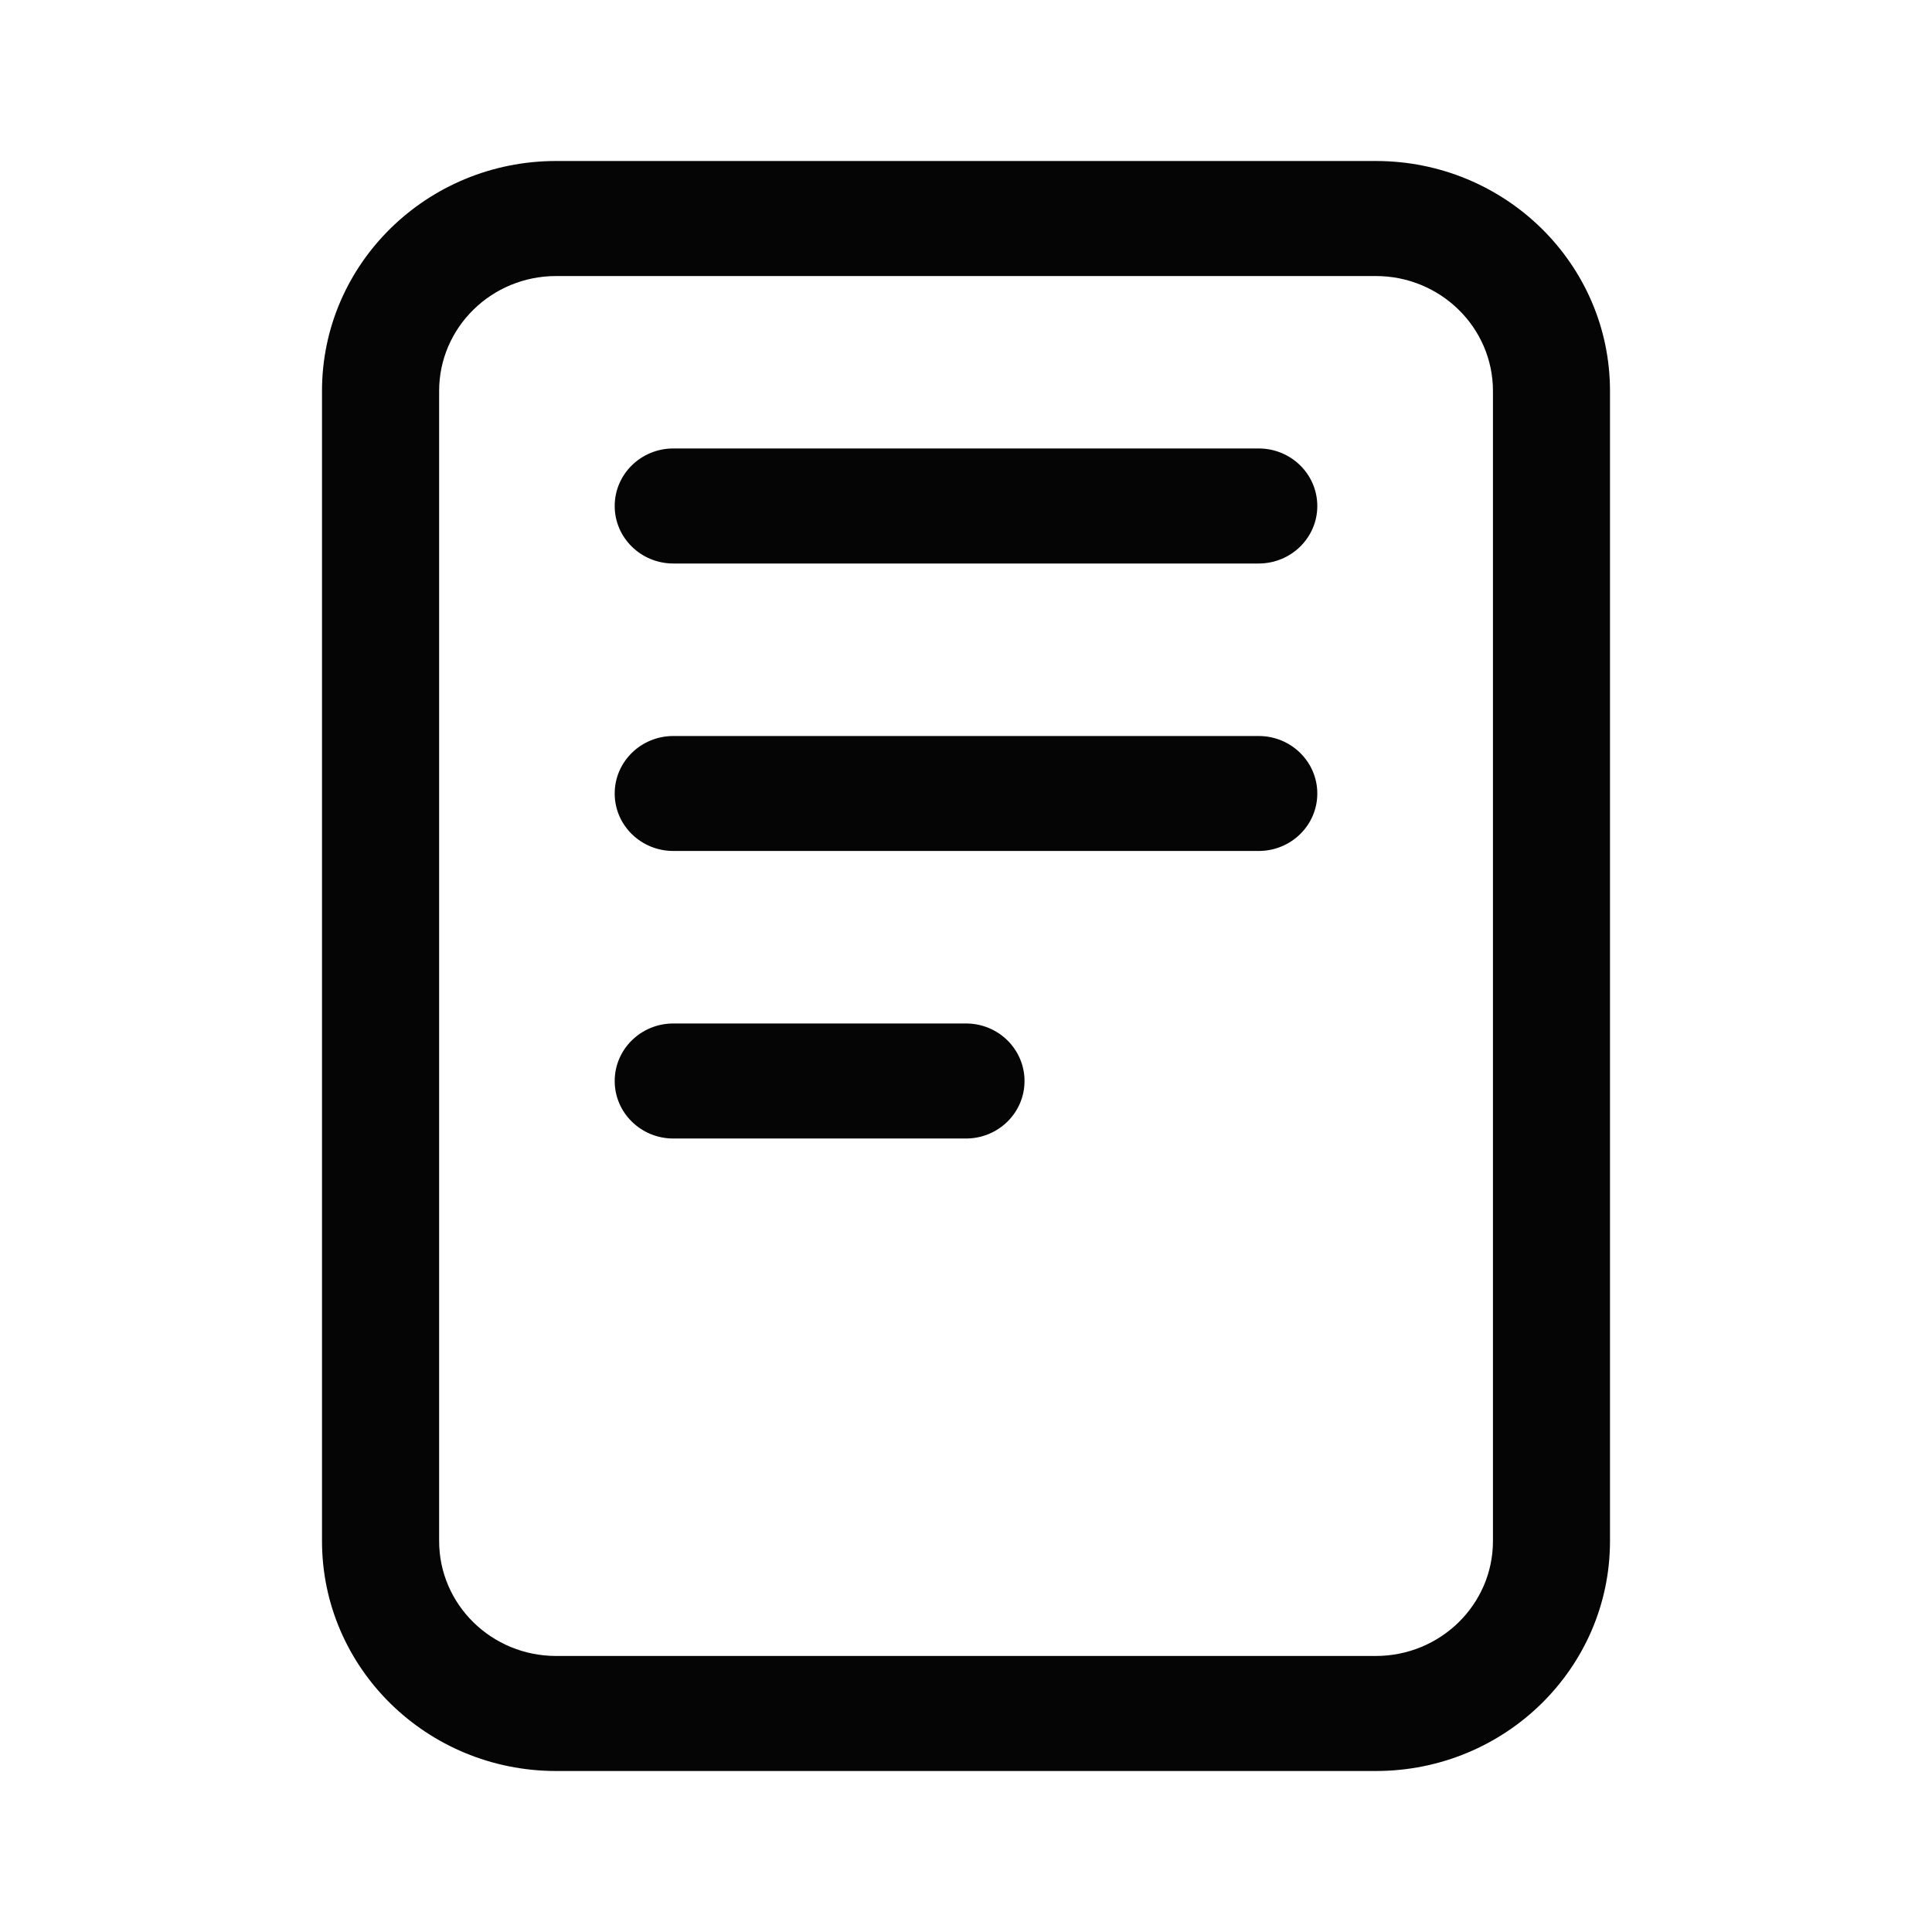
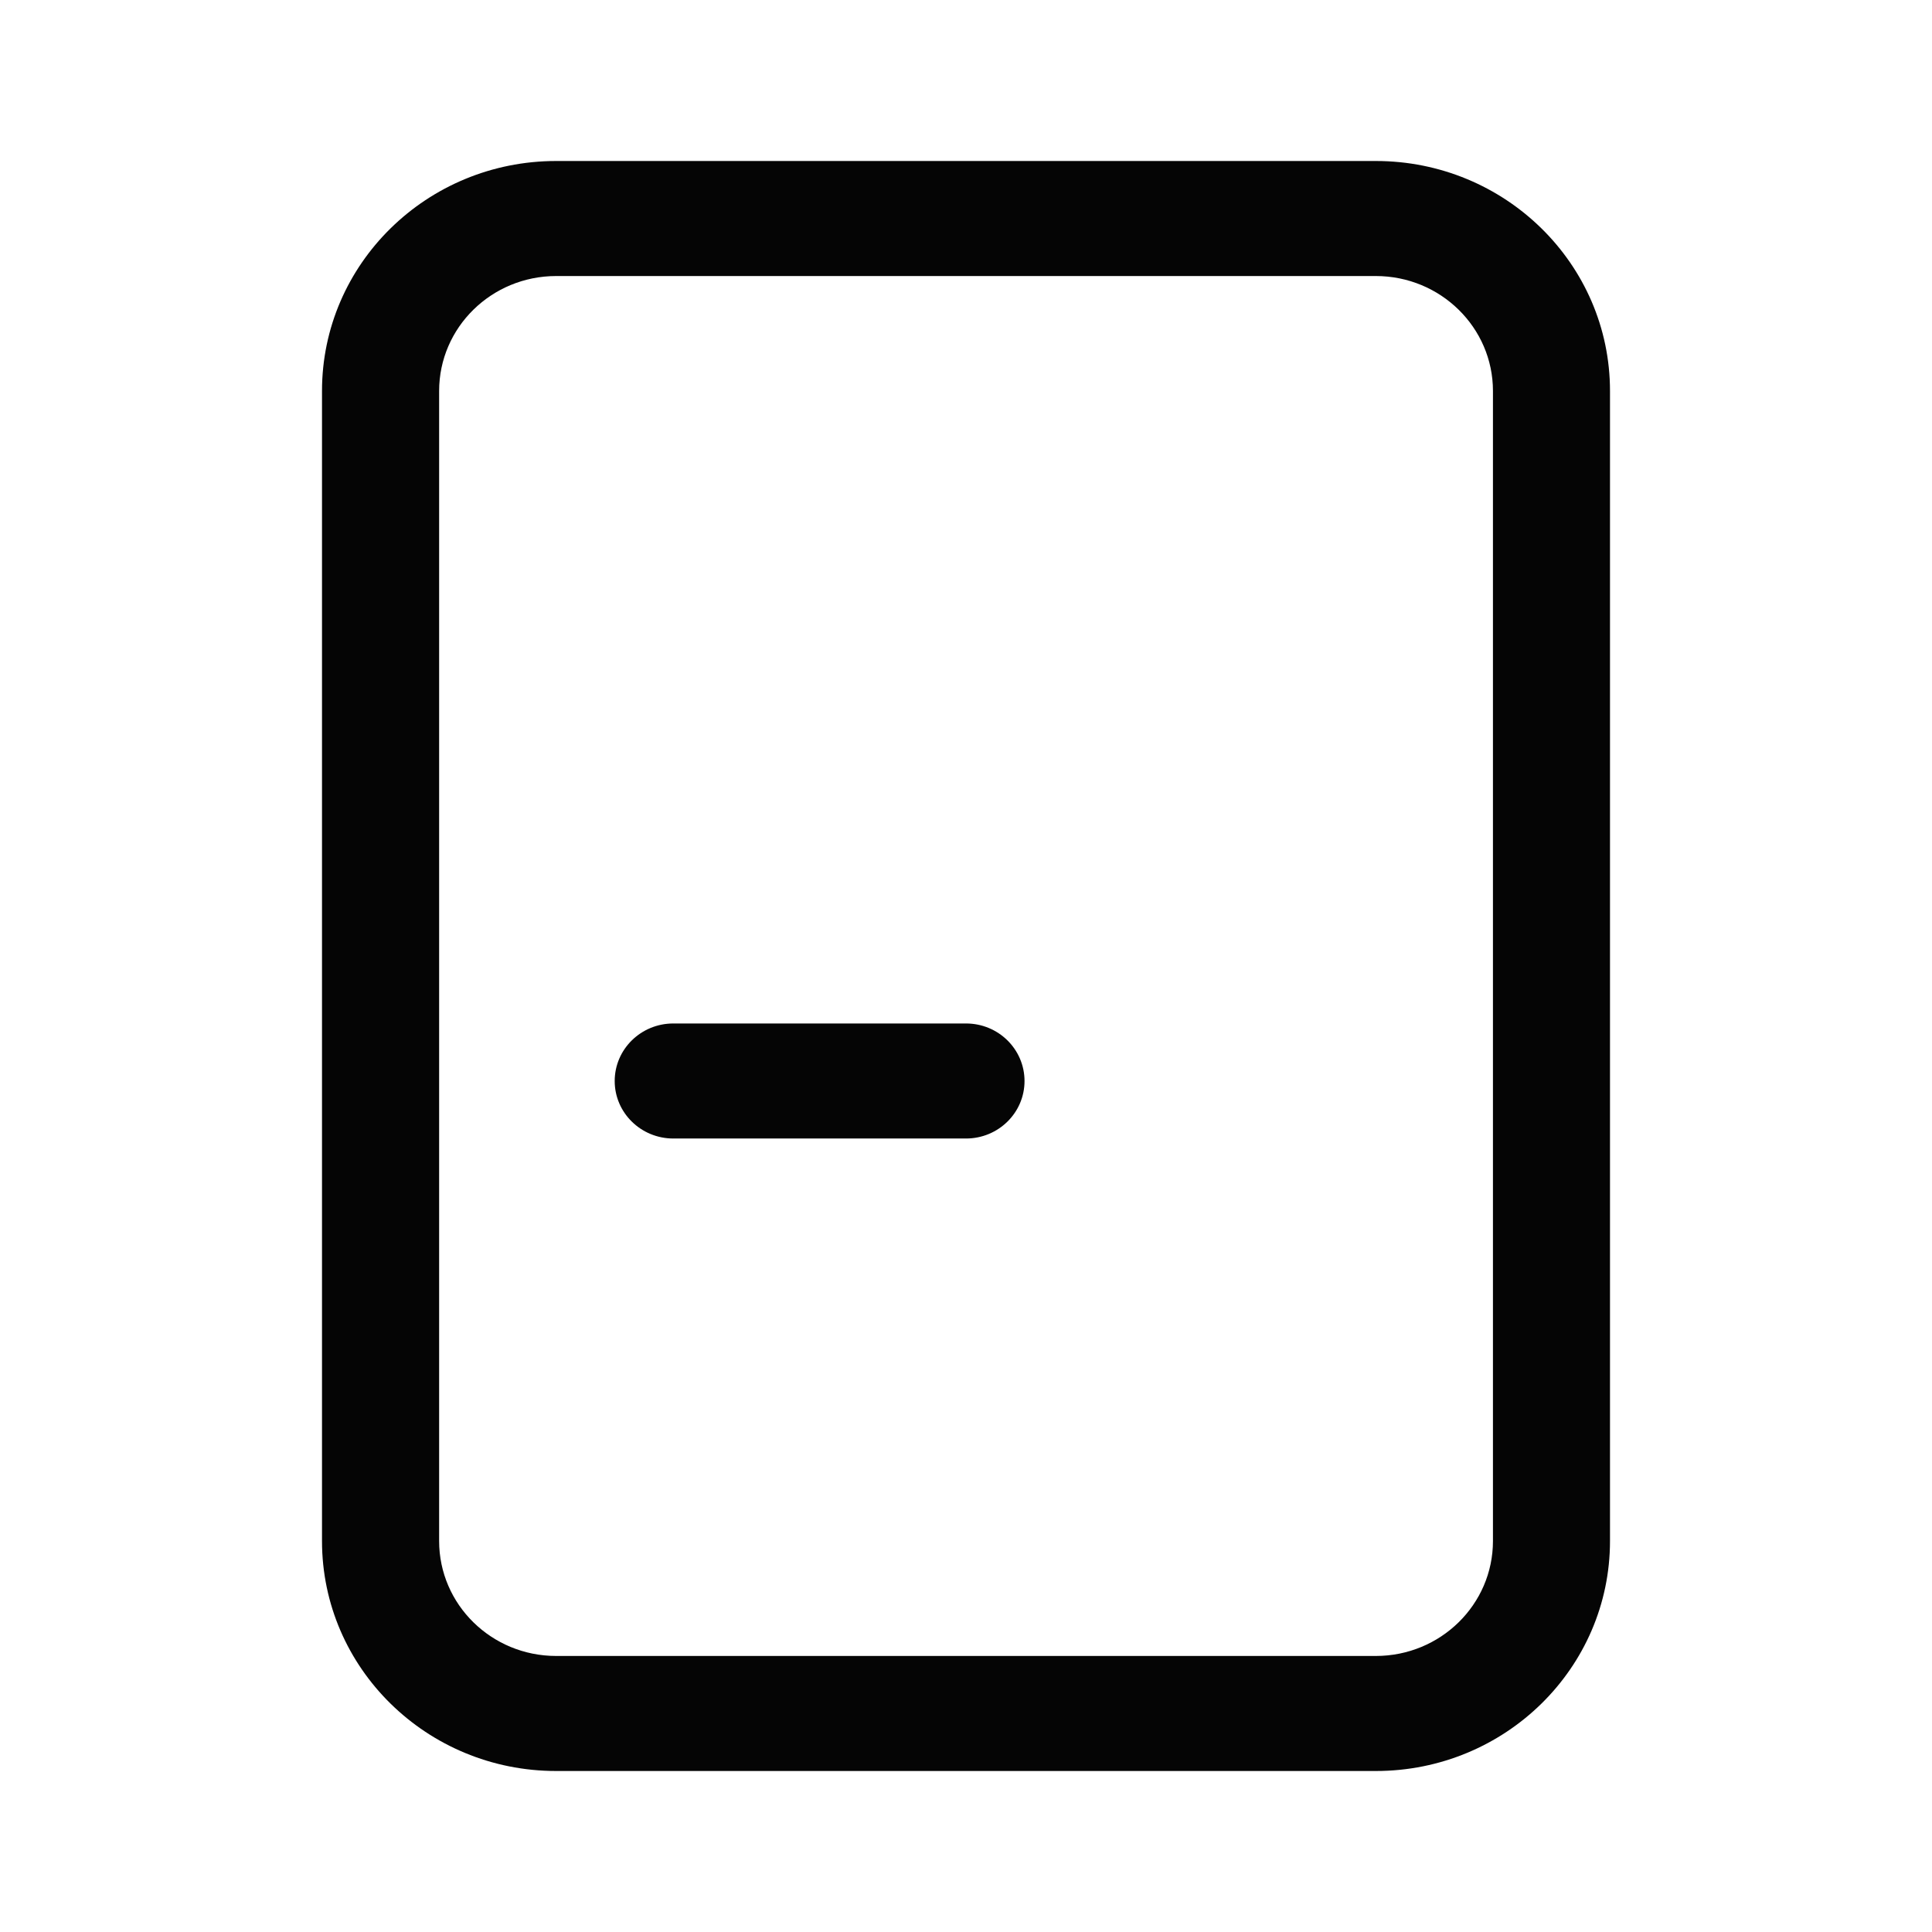
<svg xmlns="http://www.w3.org/2000/svg" width="24" height="24" viewBox="0 0 24 24" fill="none">
  <path fill-rule="evenodd" clip-rule="evenodd" d="M6.909 3.429C6.106 3.429 5.455 4.068 5.455 4.857V19.143C5.455 19.932 6.106 20.571 6.909 20.571H17.091C17.894 20.571 18.546 19.932 18.546 19.143V4.857C18.546 4.068 17.894 3.429 17.091 3.429H6.909ZM4 4.857C4 3.279 5.302 2 6.909 2H17.091C18.698 2 20 3.279 20 4.857V19.143C20 20.721 18.698 22 17.091 22H6.909C5.302 22 4 20.721 4 19.143V4.857Z" fill="#050505" />
-   <path fill-rule="evenodd" clip-rule="evenodd" d="M7.636 6.286C7.636 5.891 7.962 5.571 8.364 5.571H15.636C16.038 5.571 16.364 5.891 16.364 6.286C16.364 6.68 16.038 7 15.636 7H8.364C7.962 7 7.636 6.68 7.636 6.286Z" fill="#050505" />
-   <path fill-rule="evenodd" clip-rule="evenodd" d="M7.636 9.857C7.636 9.463 7.962 9.143 8.364 9.143H15.636C16.038 9.143 16.364 9.463 16.364 9.857C16.364 10.252 16.038 10.571 15.636 10.571H8.364C7.962 10.571 7.636 10.252 7.636 9.857Z" fill="#050505" />
  <path fill-rule="evenodd" clip-rule="evenodd" d="M7.636 13.429C7.636 13.034 7.962 12.714 8.364 12.714H12C12.402 12.714 12.727 13.034 12.727 13.429C12.727 13.823 12.402 14.143 12 14.143H8.364C7.962 14.143 7.636 13.823 7.636 13.429Z" fill="#050505" />
</svg>